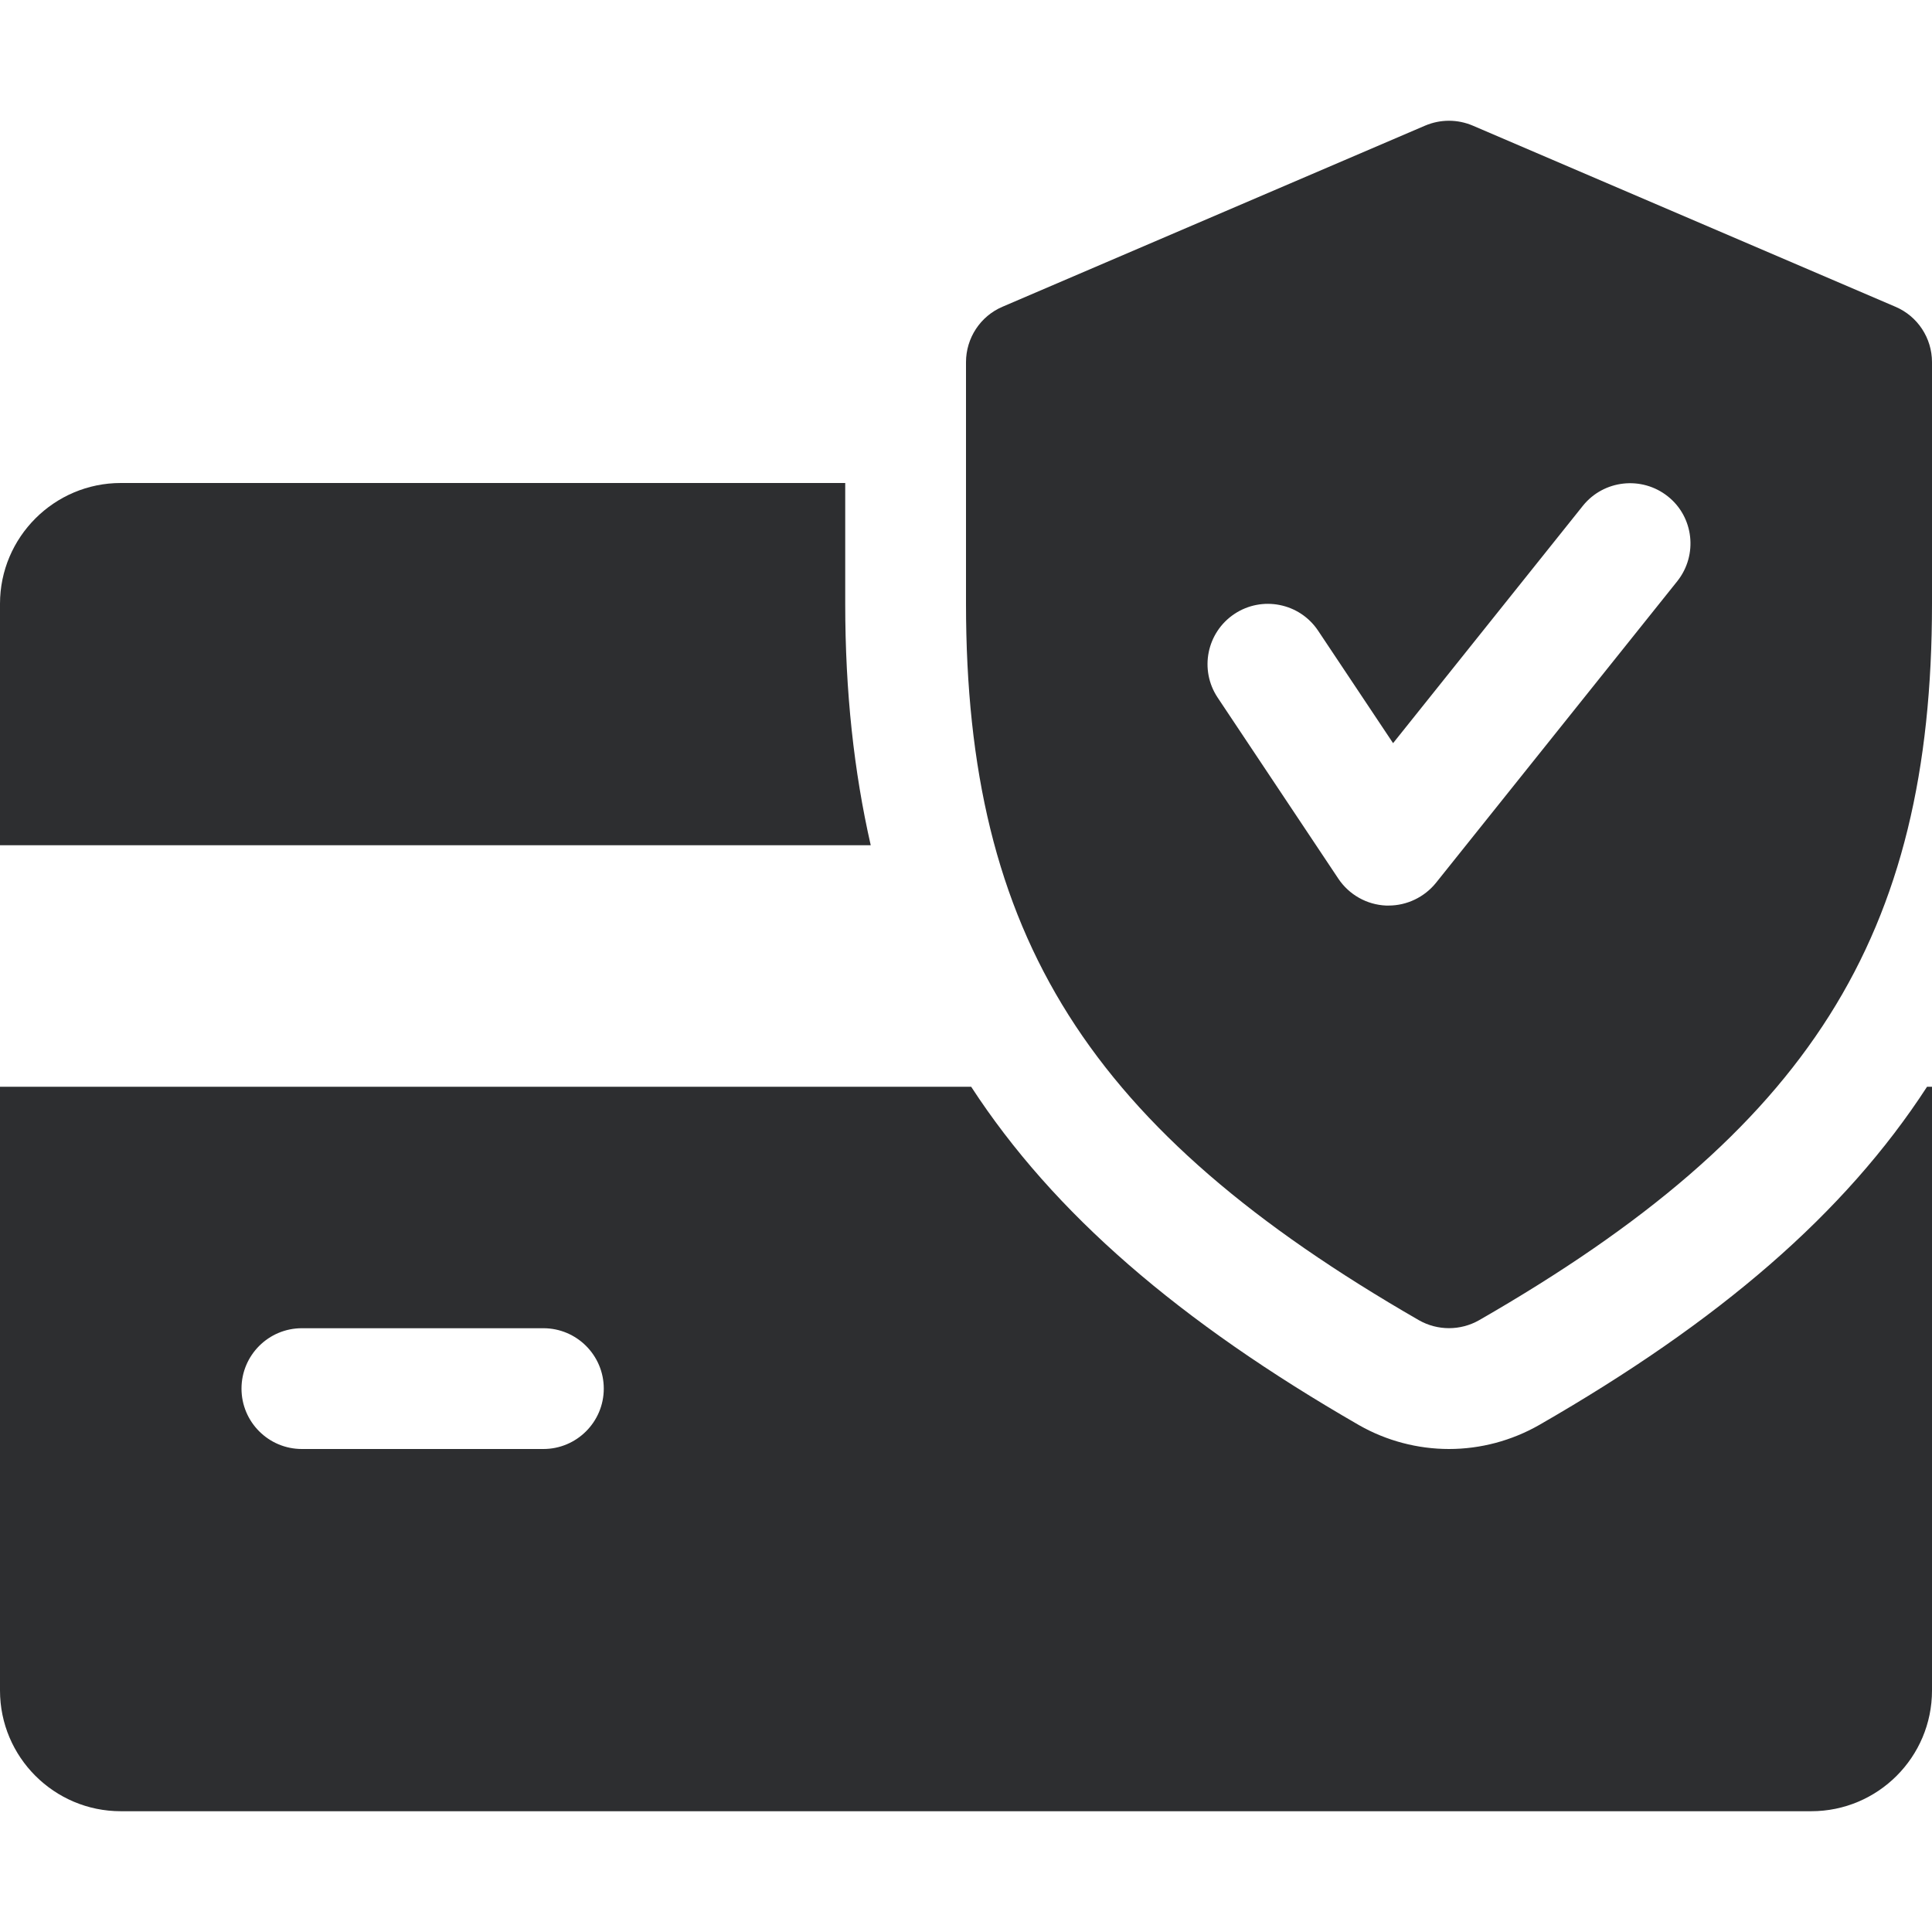
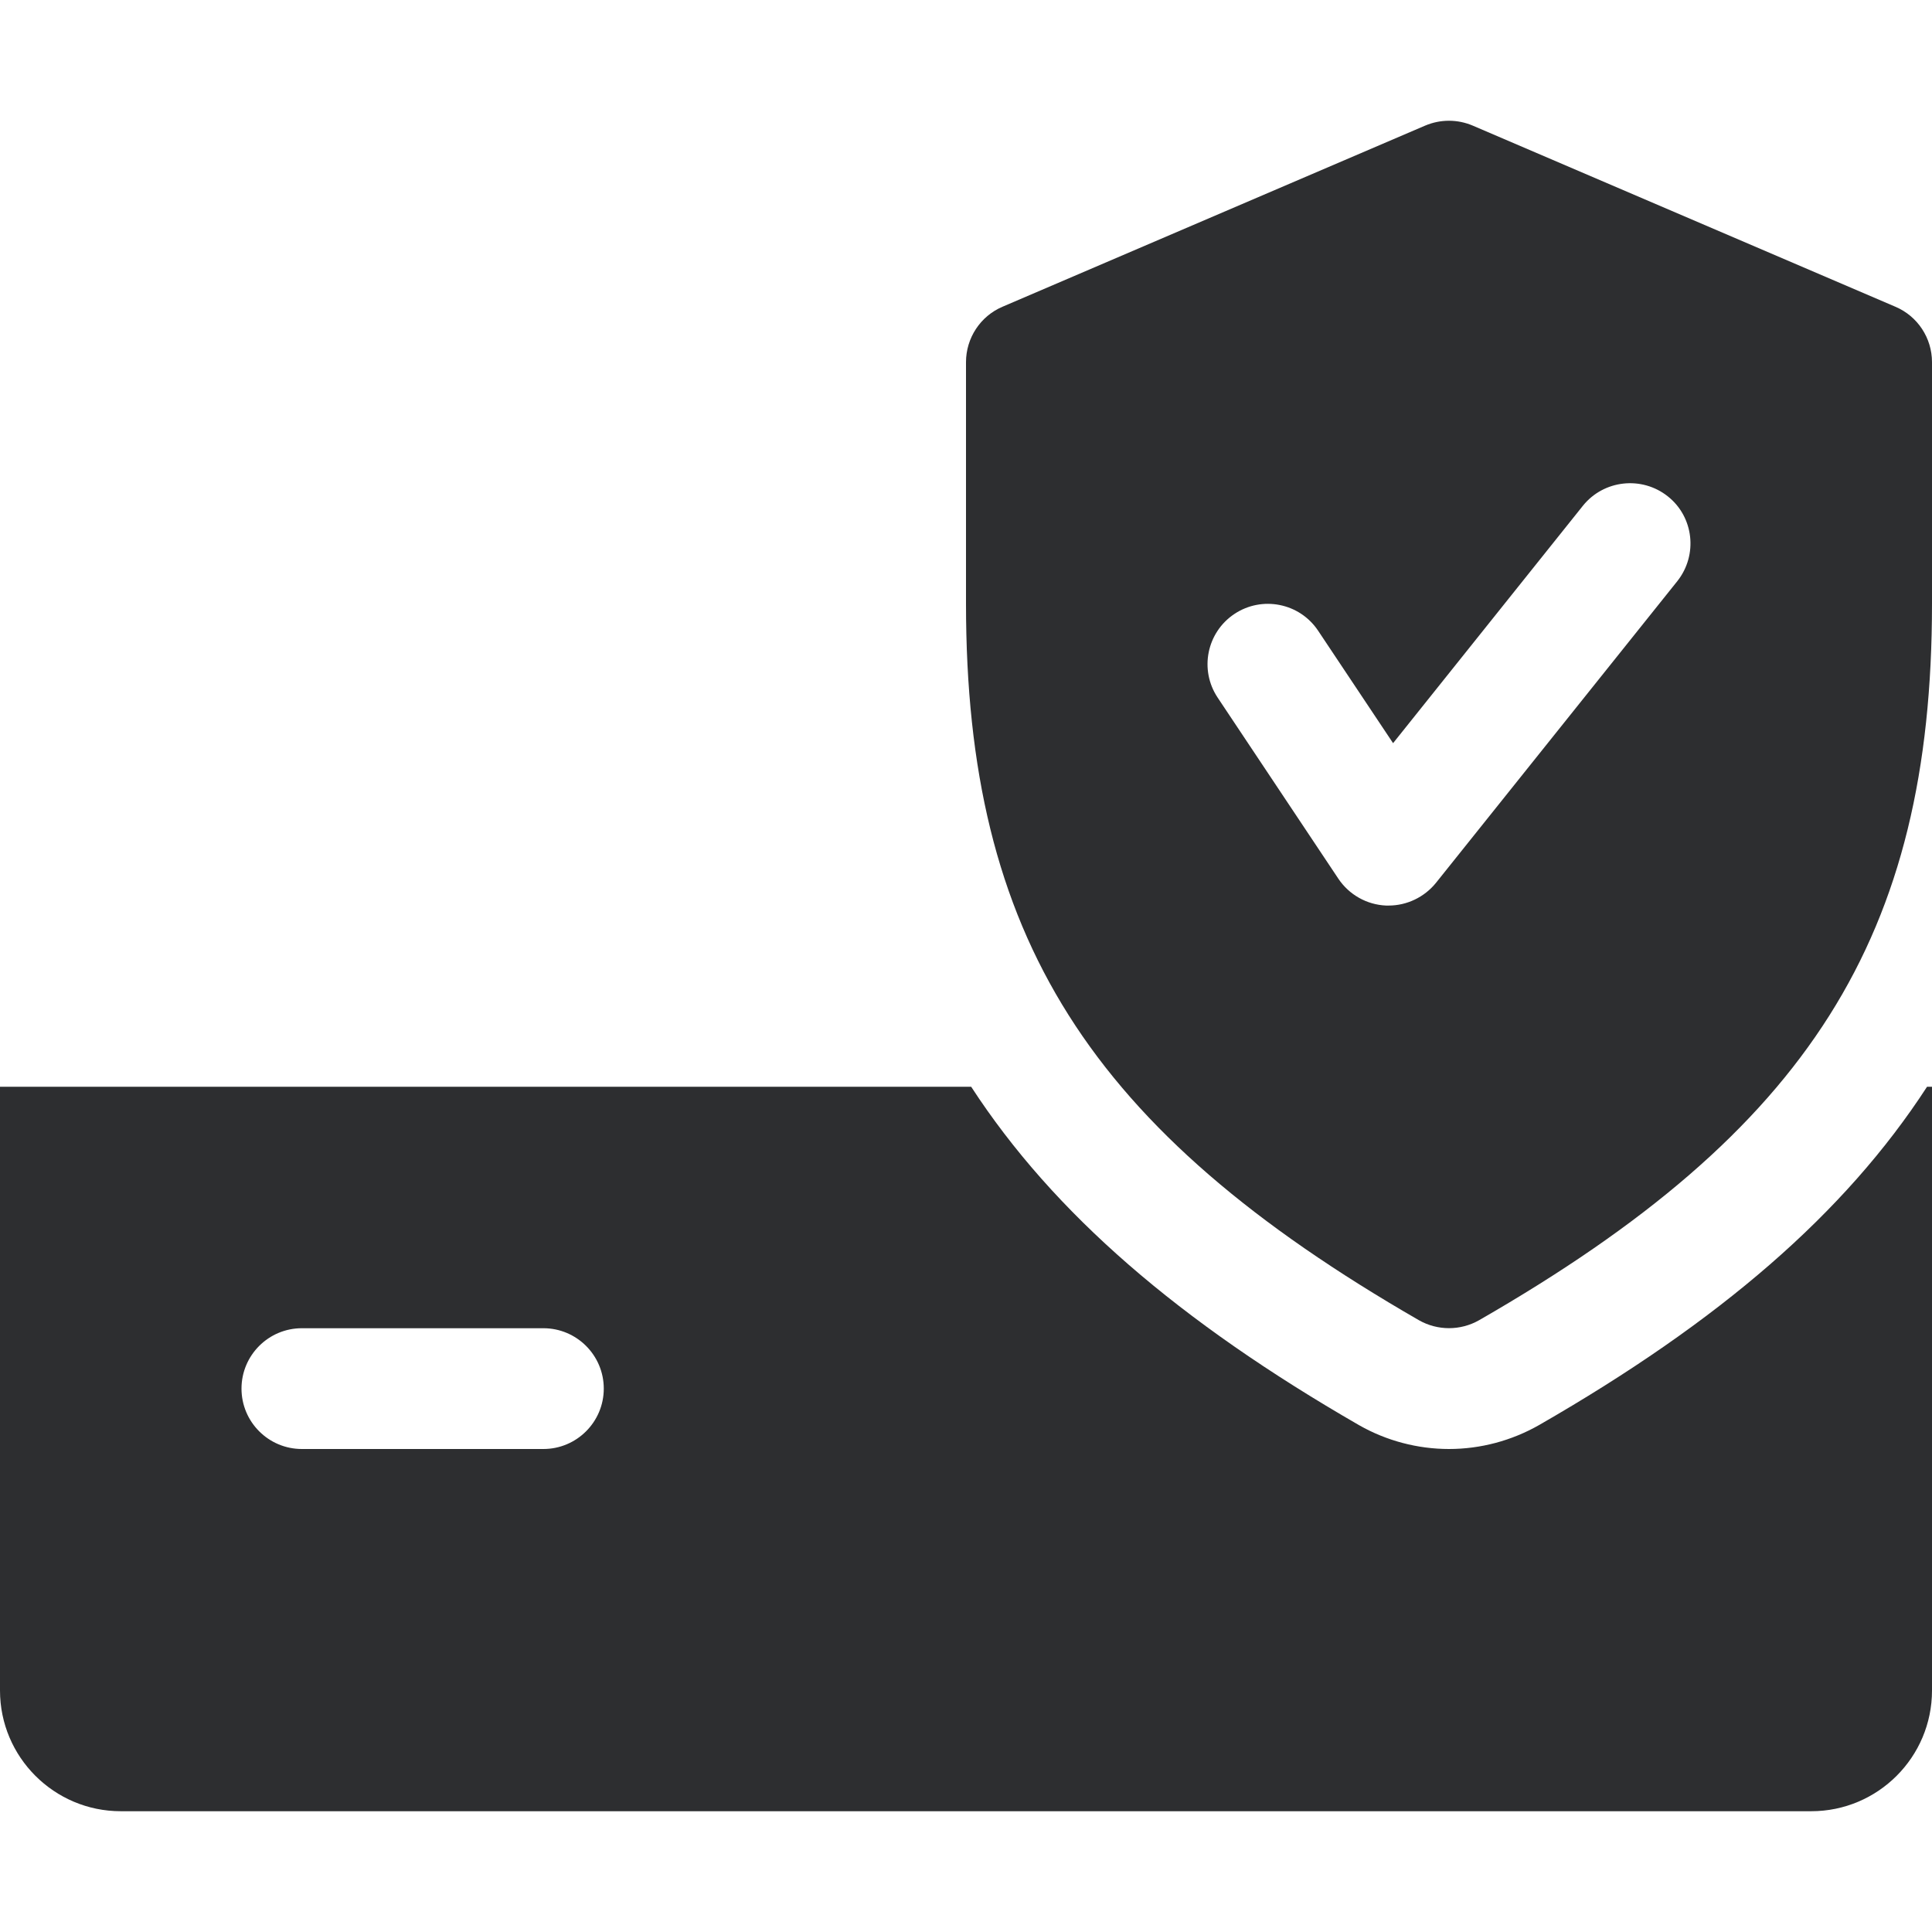
<svg xmlns="http://www.w3.org/2000/svg" width="35" height="35" viewBox="0 0 35 35" fill="none">
-   <path d="M15.312 10.938V8.75H2.188C0.982 8.75 0 9.732 0 10.938V15.312H15.774C15.47 13.976 15.312 12.537 15.312 10.938Z" fill="#2D2E30" />
  <path d="M34.91 19.688C33.418 21.987 31.143 23.942 27.884 25.815C27.383 26.101 26.819 26.25 26.25 26.25C25.681 26.25 25.117 26.101 24.622 25.819C21.363 23.942 19.088 21.984 17.594 19.688H0V30.625C0 31.832 0.982 32.812 2.188 32.812H32.812C34.02 32.812 35 31.832 35 30.625V19.688H34.91ZM9.844 26.25H5.469C4.865 26.25 4.375 25.76 4.375 25.156C4.375 24.552 4.865 24.062 5.469 24.062H9.844C10.447 24.062 10.938 24.552 10.938 25.156C10.938 25.76 10.447 26.25 9.844 26.25Z" fill="#2D2E30" />
  <path d="M34.337 5.557L26.681 2.276C26.403 2.158 26.095 2.158 25.817 2.276L18.161 5.557C17.76 5.728 17.5 6.124 17.5 6.561V10.936C17.5 16.954 19.725 20.472 25.705 23.917C25.874 24.013 26.062 24.061 26.25 24.061C26.438 24.061 26.626 24.013 26.795 23.917C32.775 20.48 35 16.963 35 10.936V6.561C35 6.124 34.74 5.728 34.337 5.557ZM30.387 10.527L26.012 15.996C25.802 16.254 25.487 16.405 25.156 16.405C25.141 16.405 25.123 16.405 25.11 16.405C24.762 16.39 24.441 16.21 24.246 15.919L22.059 12.638C21.724 12.135 21.86 11.457 22.363 11.122C22.862 10.79 23.542 10.921 23.879 11.426L25.237 13.463L28.676 9.162C29.054 8.692 29.743 8.618 30.214 8.992C30.686 9.366 30.761 10.055 30.387 10.527Z" fill="#2D2E30" />
</svg>